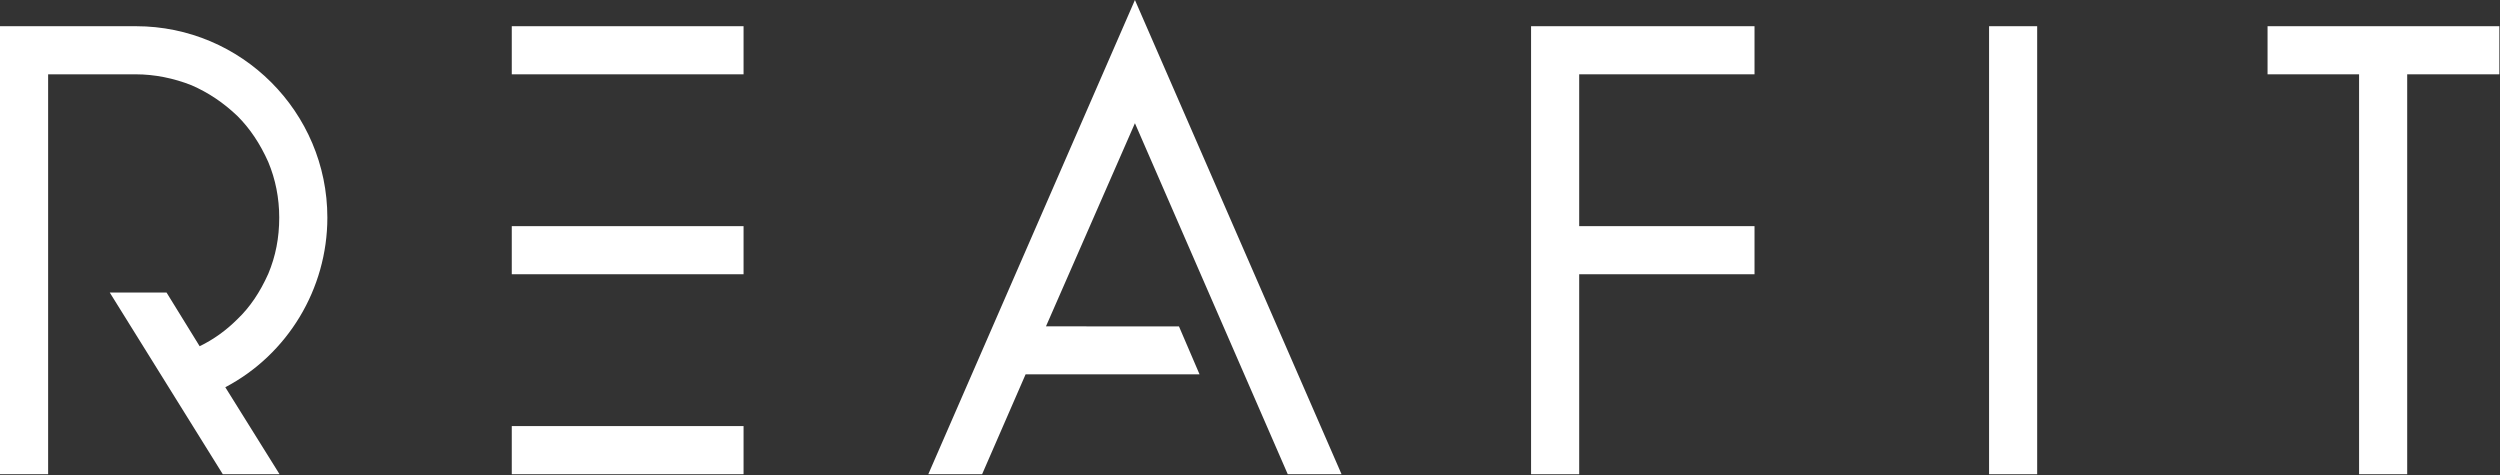
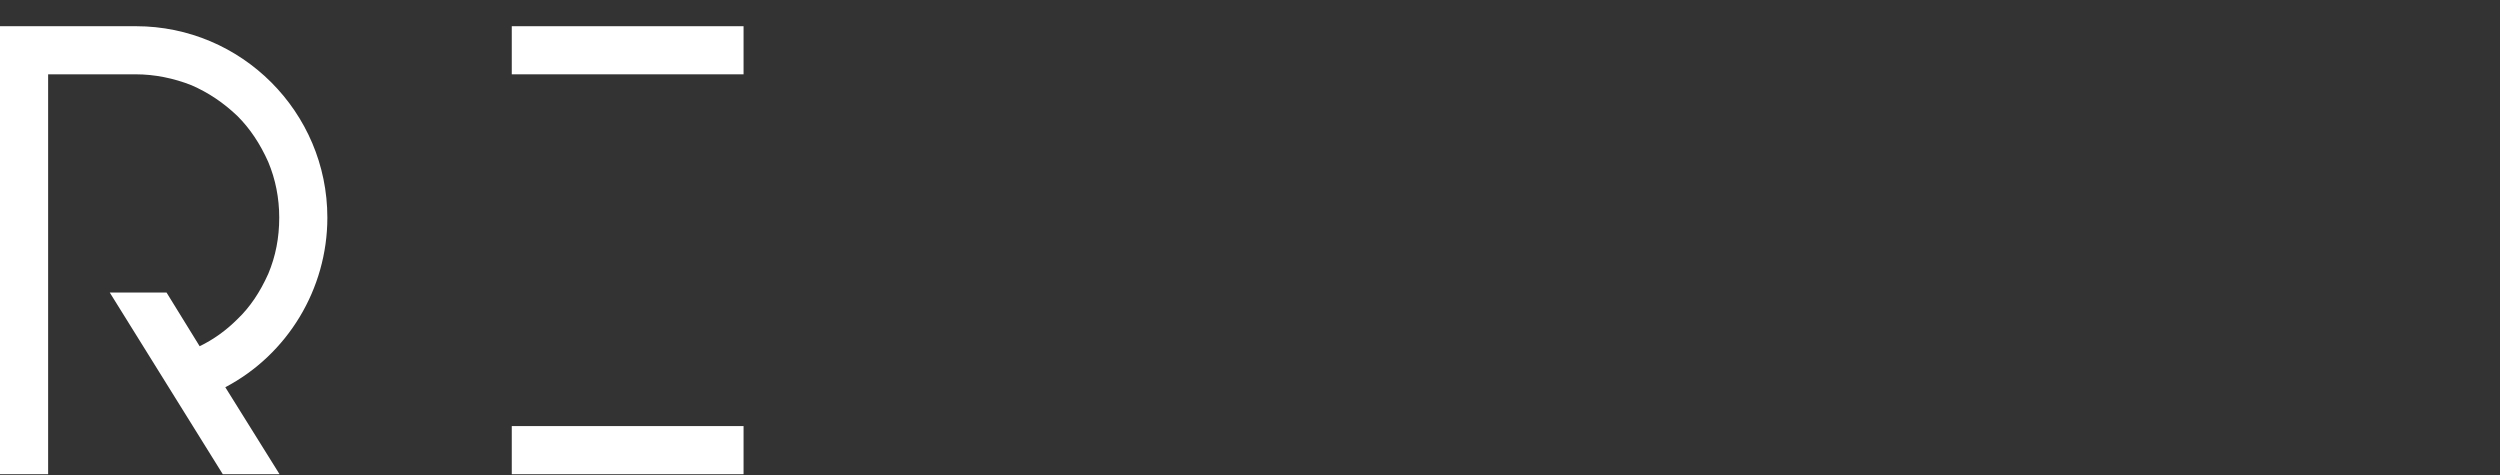
<svg xmlns="http://www.w3.org/2000/svg" width="321" height="61" viewBox="0 0 321 61" fill="none">
  <rect x="0" y="0" width="321" height="61" fill="#333333" stroke="none" />
  <path d="M42.033 27.94C42.033 14.389 31.008 3.365 17.456 3.365H0V60.891H6.179V9.543H17.456C19.817 9.543 22.297 10.033 24.596 10.948C26.761 11.889 28.696 13.189 30.492 14.902C32.089 16.498 33.384 18.43 34.439 20.787C35.377 23.025 35.853 25.432 35.853 27.94C35.853 30.533 35.391 32.9 34.451 35.145C33.372 37.552 32.084 39.452 30.492 40.973C29.028 42.437 27.396 43.605 25.635 44.455L21.384 37.562H14.093L28.607 60.891H35.896L28.929 49.722C36.929 45.516 42.033 37.102 42.033 27.94Z" fill="white" />
  <path d="M65.711 9.543H95.473V3.366H65.711V9.543Z" fill="white" />
  <path d="M65.711 60.889H95.473V54.709H65.711V60.889Z" fill="white" />
-   <path d="M65.711 35.213H95.473V29.038H65.711V35.213Z" fill="white" />
-   <path d="M196.589 60.89H202.768V35.213H225.28V29.037H202.768V9.542H225.28V3.365H196.589V60.89Z" fill="white" />
-   <path d="M255.397 60.89H261.573V3.365H255.397V60.89Z" fill="white" />
-   <path d="M291.154 3.365V9.542H302.906V60.889H309.084V9.542H320.917V3.365H291.154Z" fill="white" />
  <path d="M157.158 41.913L157.074 41.72L157.157 41.913H157.158Z" fill="white" />
-   <path d="M172.255 60.889L145.725 -4.72333e-05L119.193 60.889H126.104L131.687 48.063L154.02 48.06L151.38 41.911L134.303 41.903L145.725 15.821L165.347 60.889H172.255Z" fill="white" />
</svg>